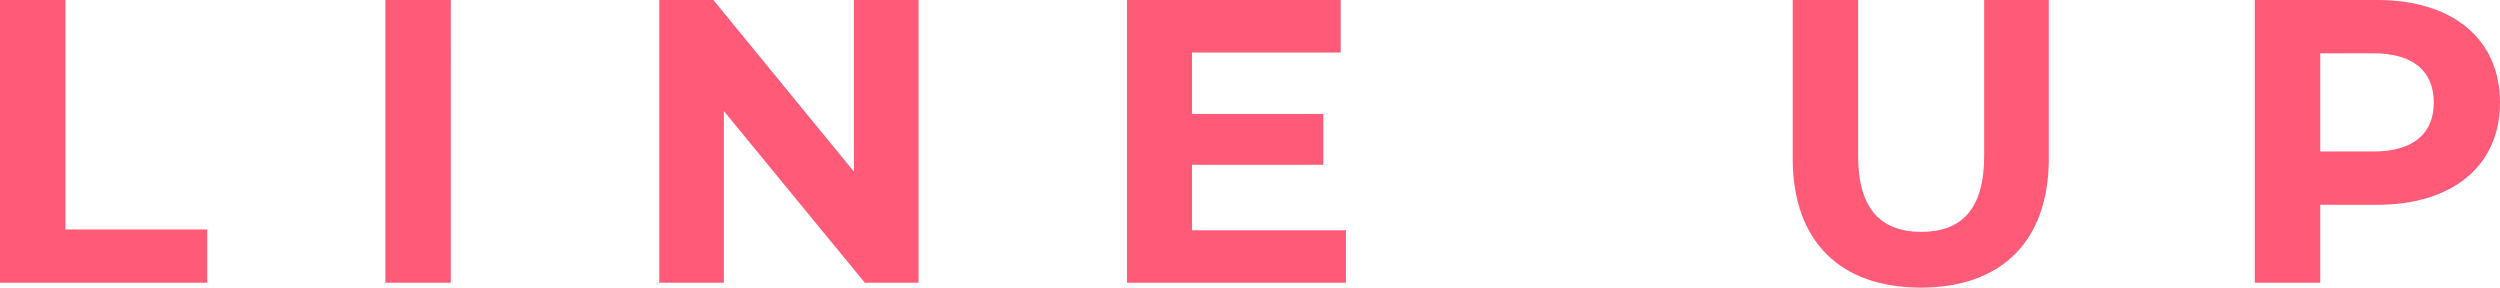
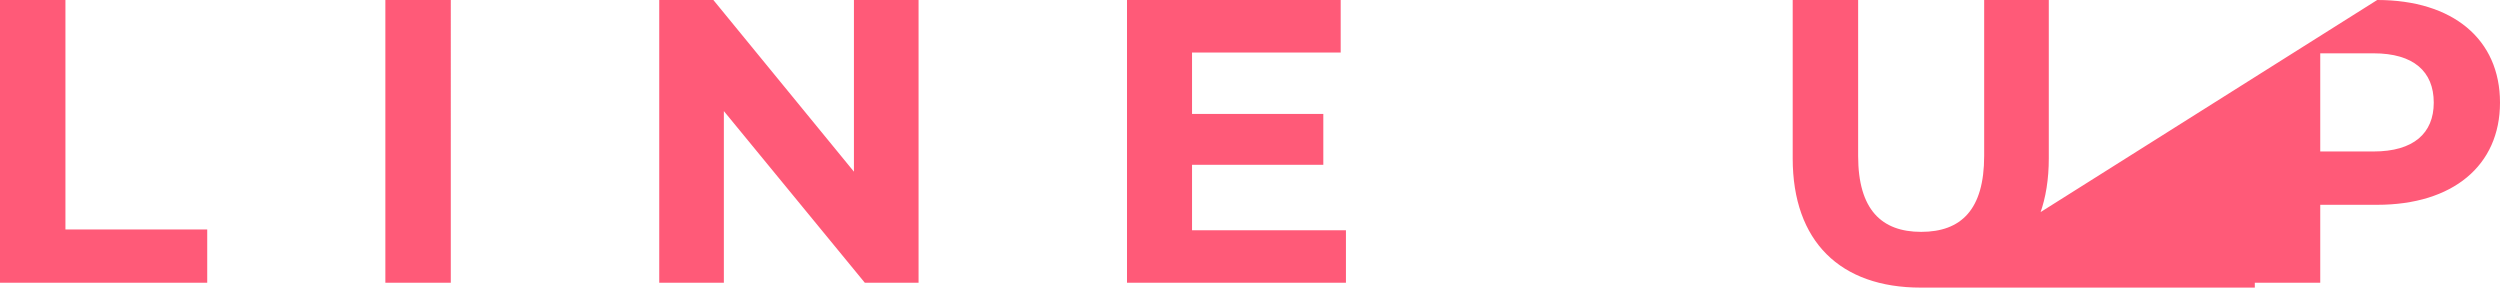
<svg xmlns="http://www.w3.org/2000/svg" width="154.725" height="17.8" viewBox="0 0 154.725 17.8">
-   <path id="パス_1604" data-name="パス 1604" d="M-76.85,0h12.825V-3.3H-72.8V-17.5h-4.05ZM-53,0h4.05V-17.5H-53Zm29-17.5V-6.875L-32.7-17.5h-3.35V0h4V-10.625L-23.325,0H-20V-17.5ZM-3.075-3.25V-7.3H5.05v-3.15H-3.075v-3.8h9.2V-17.5H-7.1V0H6.45V-3.25ZM42.025.3C47,.3,49.95-2.55,49.95-7.7v-9.8h-4v9.65c0,3.325-1.425,4.7-3.9,4.7-2.45,0-3.9-1.375-3.9-4.7V-17.5H34.1v9.8C34.1-2.55,37.05.3,42.025.3Zm28.25-17.8H62.7V0h4.05V-4.825h3.525c4.675,0,7.6-2.425,7.6-6.325C77.875-15.075,74.95-17.5,70.275-17.5ZM70.05-8.125h-3.3V-14.2h3.3c2.475,0,3.725,1.125,3.725,3.05C73.775-9.25,72.525-8.125,70.05-8.125Z" transform="translate(76.85 17.5)" fill="#ff5a78" />
+   <path id="パス_1604" data-name="パス 1604" d="M-76.85,0h12.825V-3.3H-72.8V-17.5h-4.05ZM-53,0h4.05V-17.5H-53Zm29-17.5V-6.875L-32.7-17.5h-3.35V0h4V-10.625L-23.325,0H-20V-17.5ZM-3.075-3.25V-7.3H5.05v-3.15H-3.075v-3.8h9.2V-17.5H-7.1V0H6.45V-3.25ZM42.025.3C47,.3,49.95-2.55,49.95-7.7v-9.8h-4v9.65c0,3.325-1.425,4.7-3.9,4.7-2.45,0-3.9-1.375-3.9-4.7V-17.5H34.1v9.8C34.1-2.55,37.05.3,42.025.3ZH62.7V0h4.05V-4.825h3.525c4.675,0,7.6-2.425,7.6-6.325C77.875-15.075,74.95-17.5,70.275-17.5ZM70.05-8.125h-3.3V-14.2h3.3c2.475,0,3.725,1.125,3.725,3.05C73.775-9.25,72.525-8.125,70.05-8.125Z" transform="translate(76.85 17.5)" fill="#ff5a78" />
</svg>